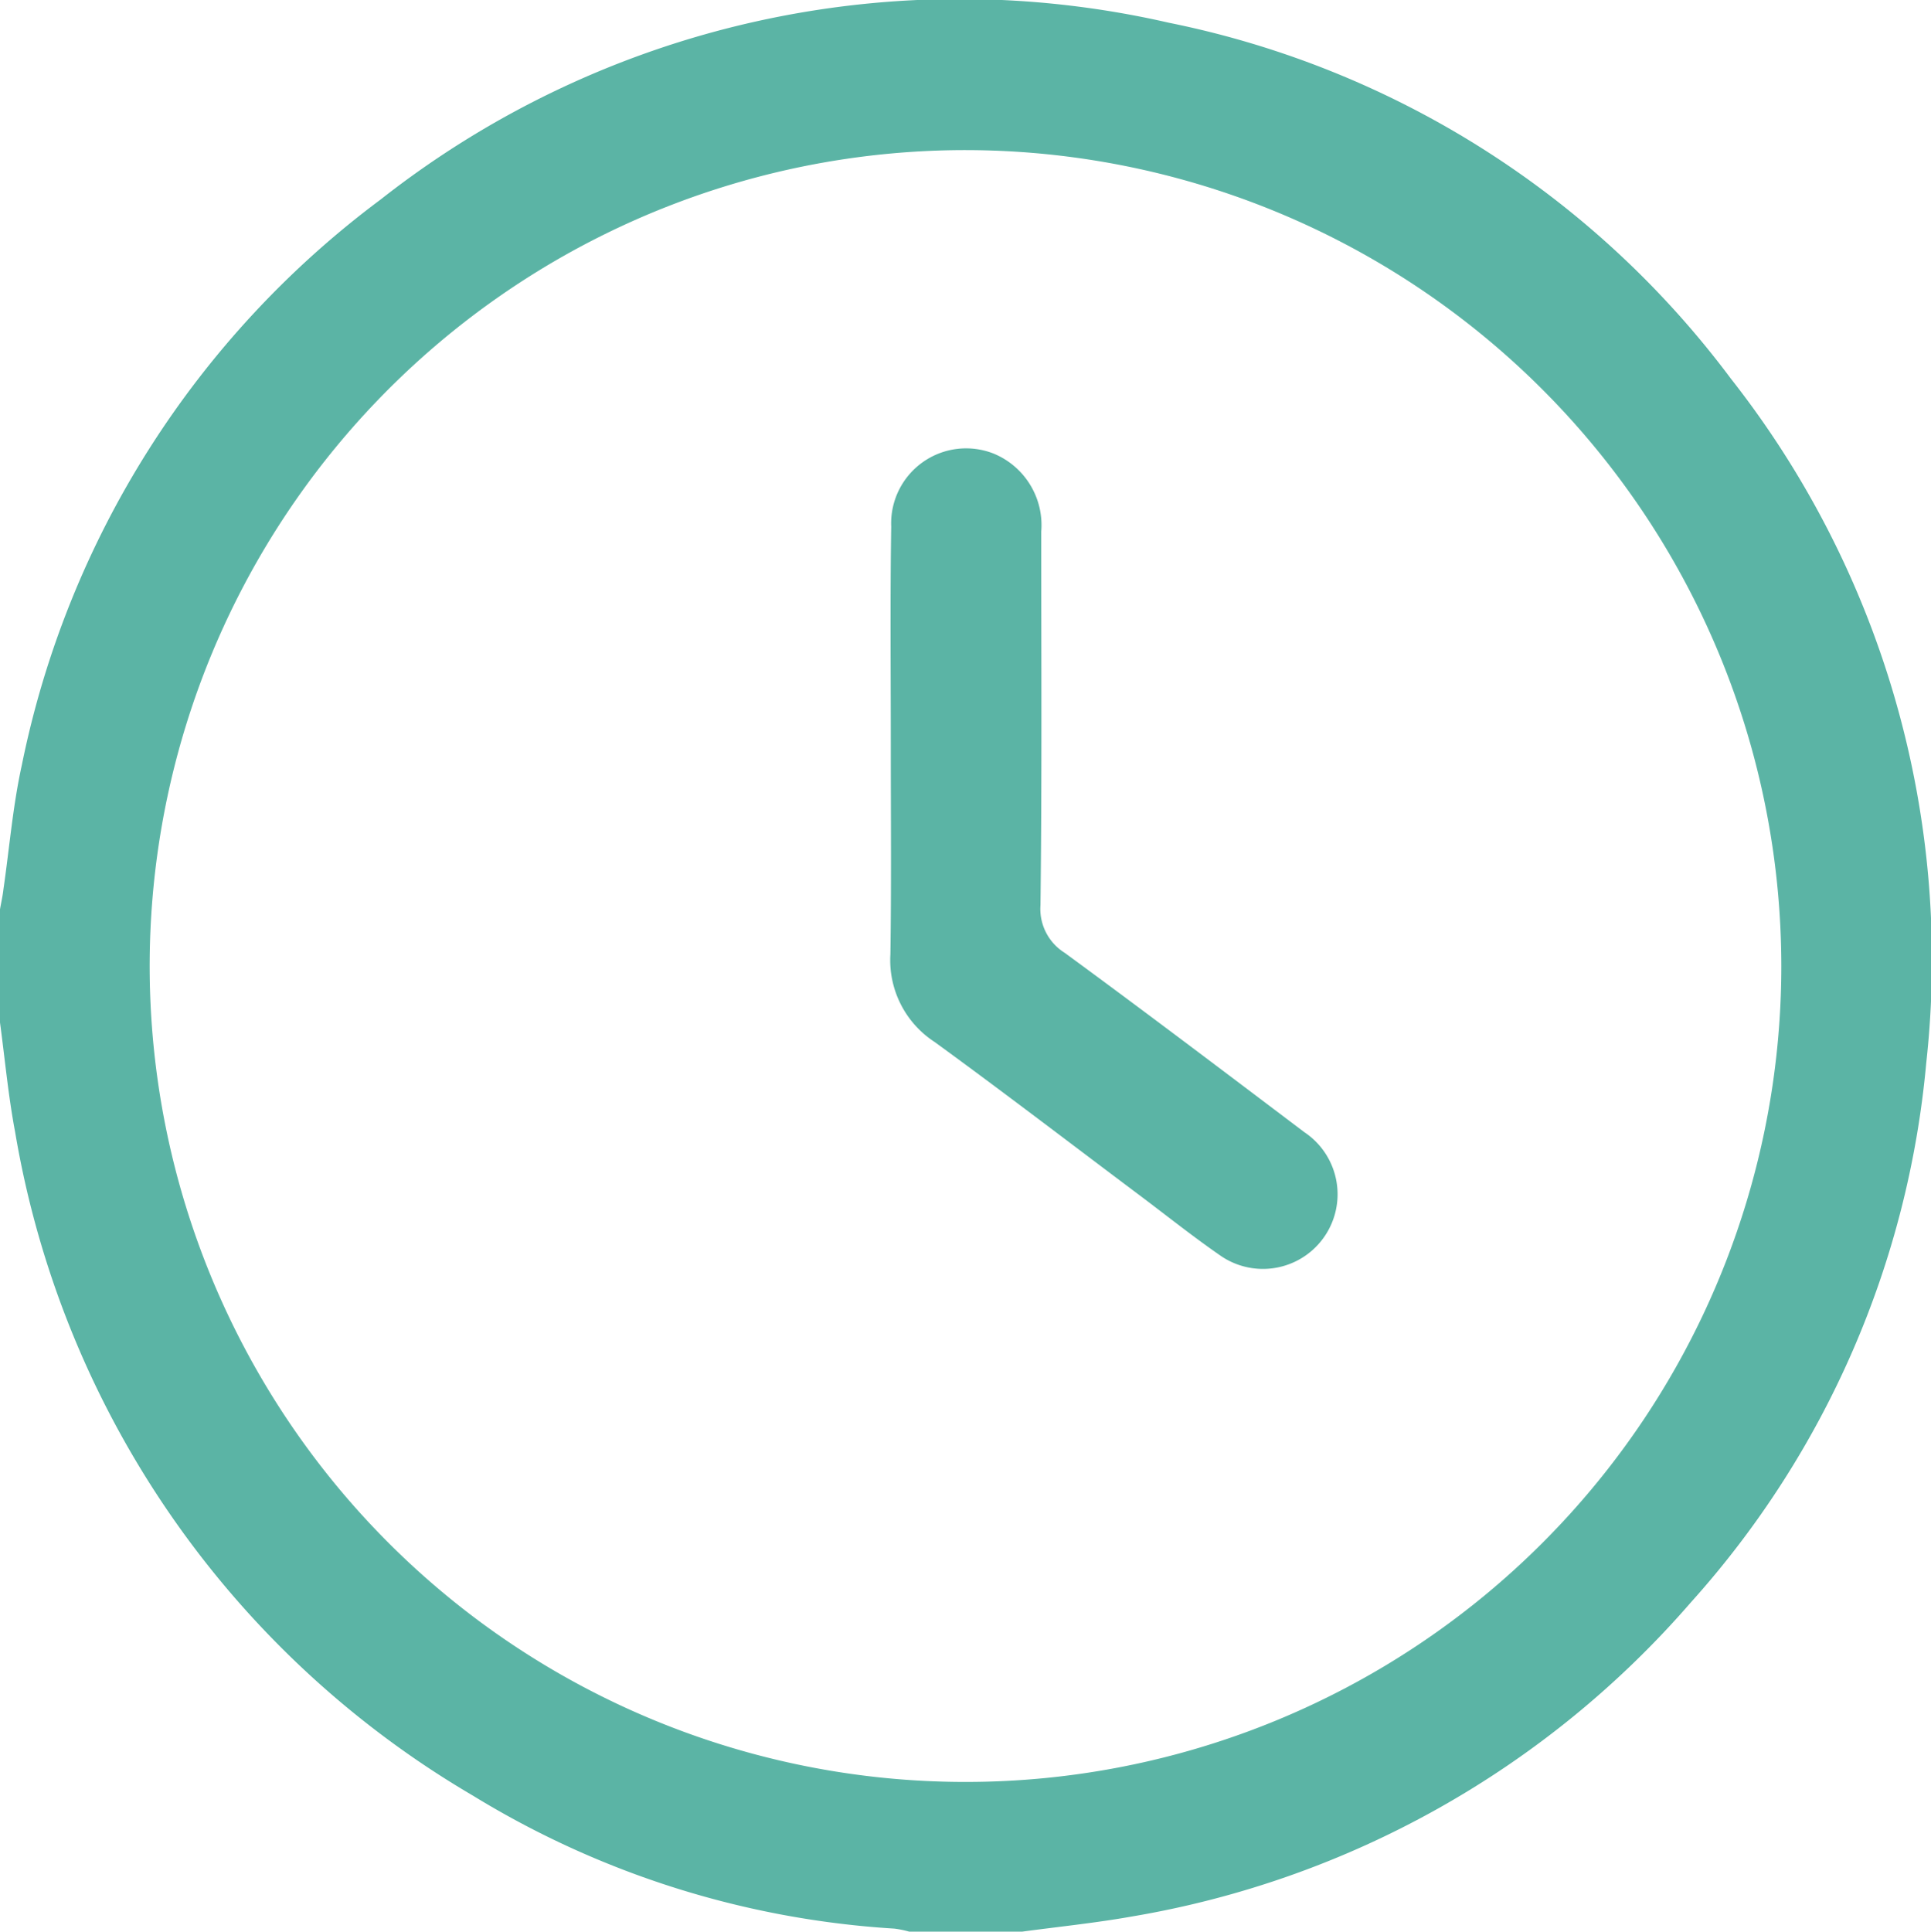
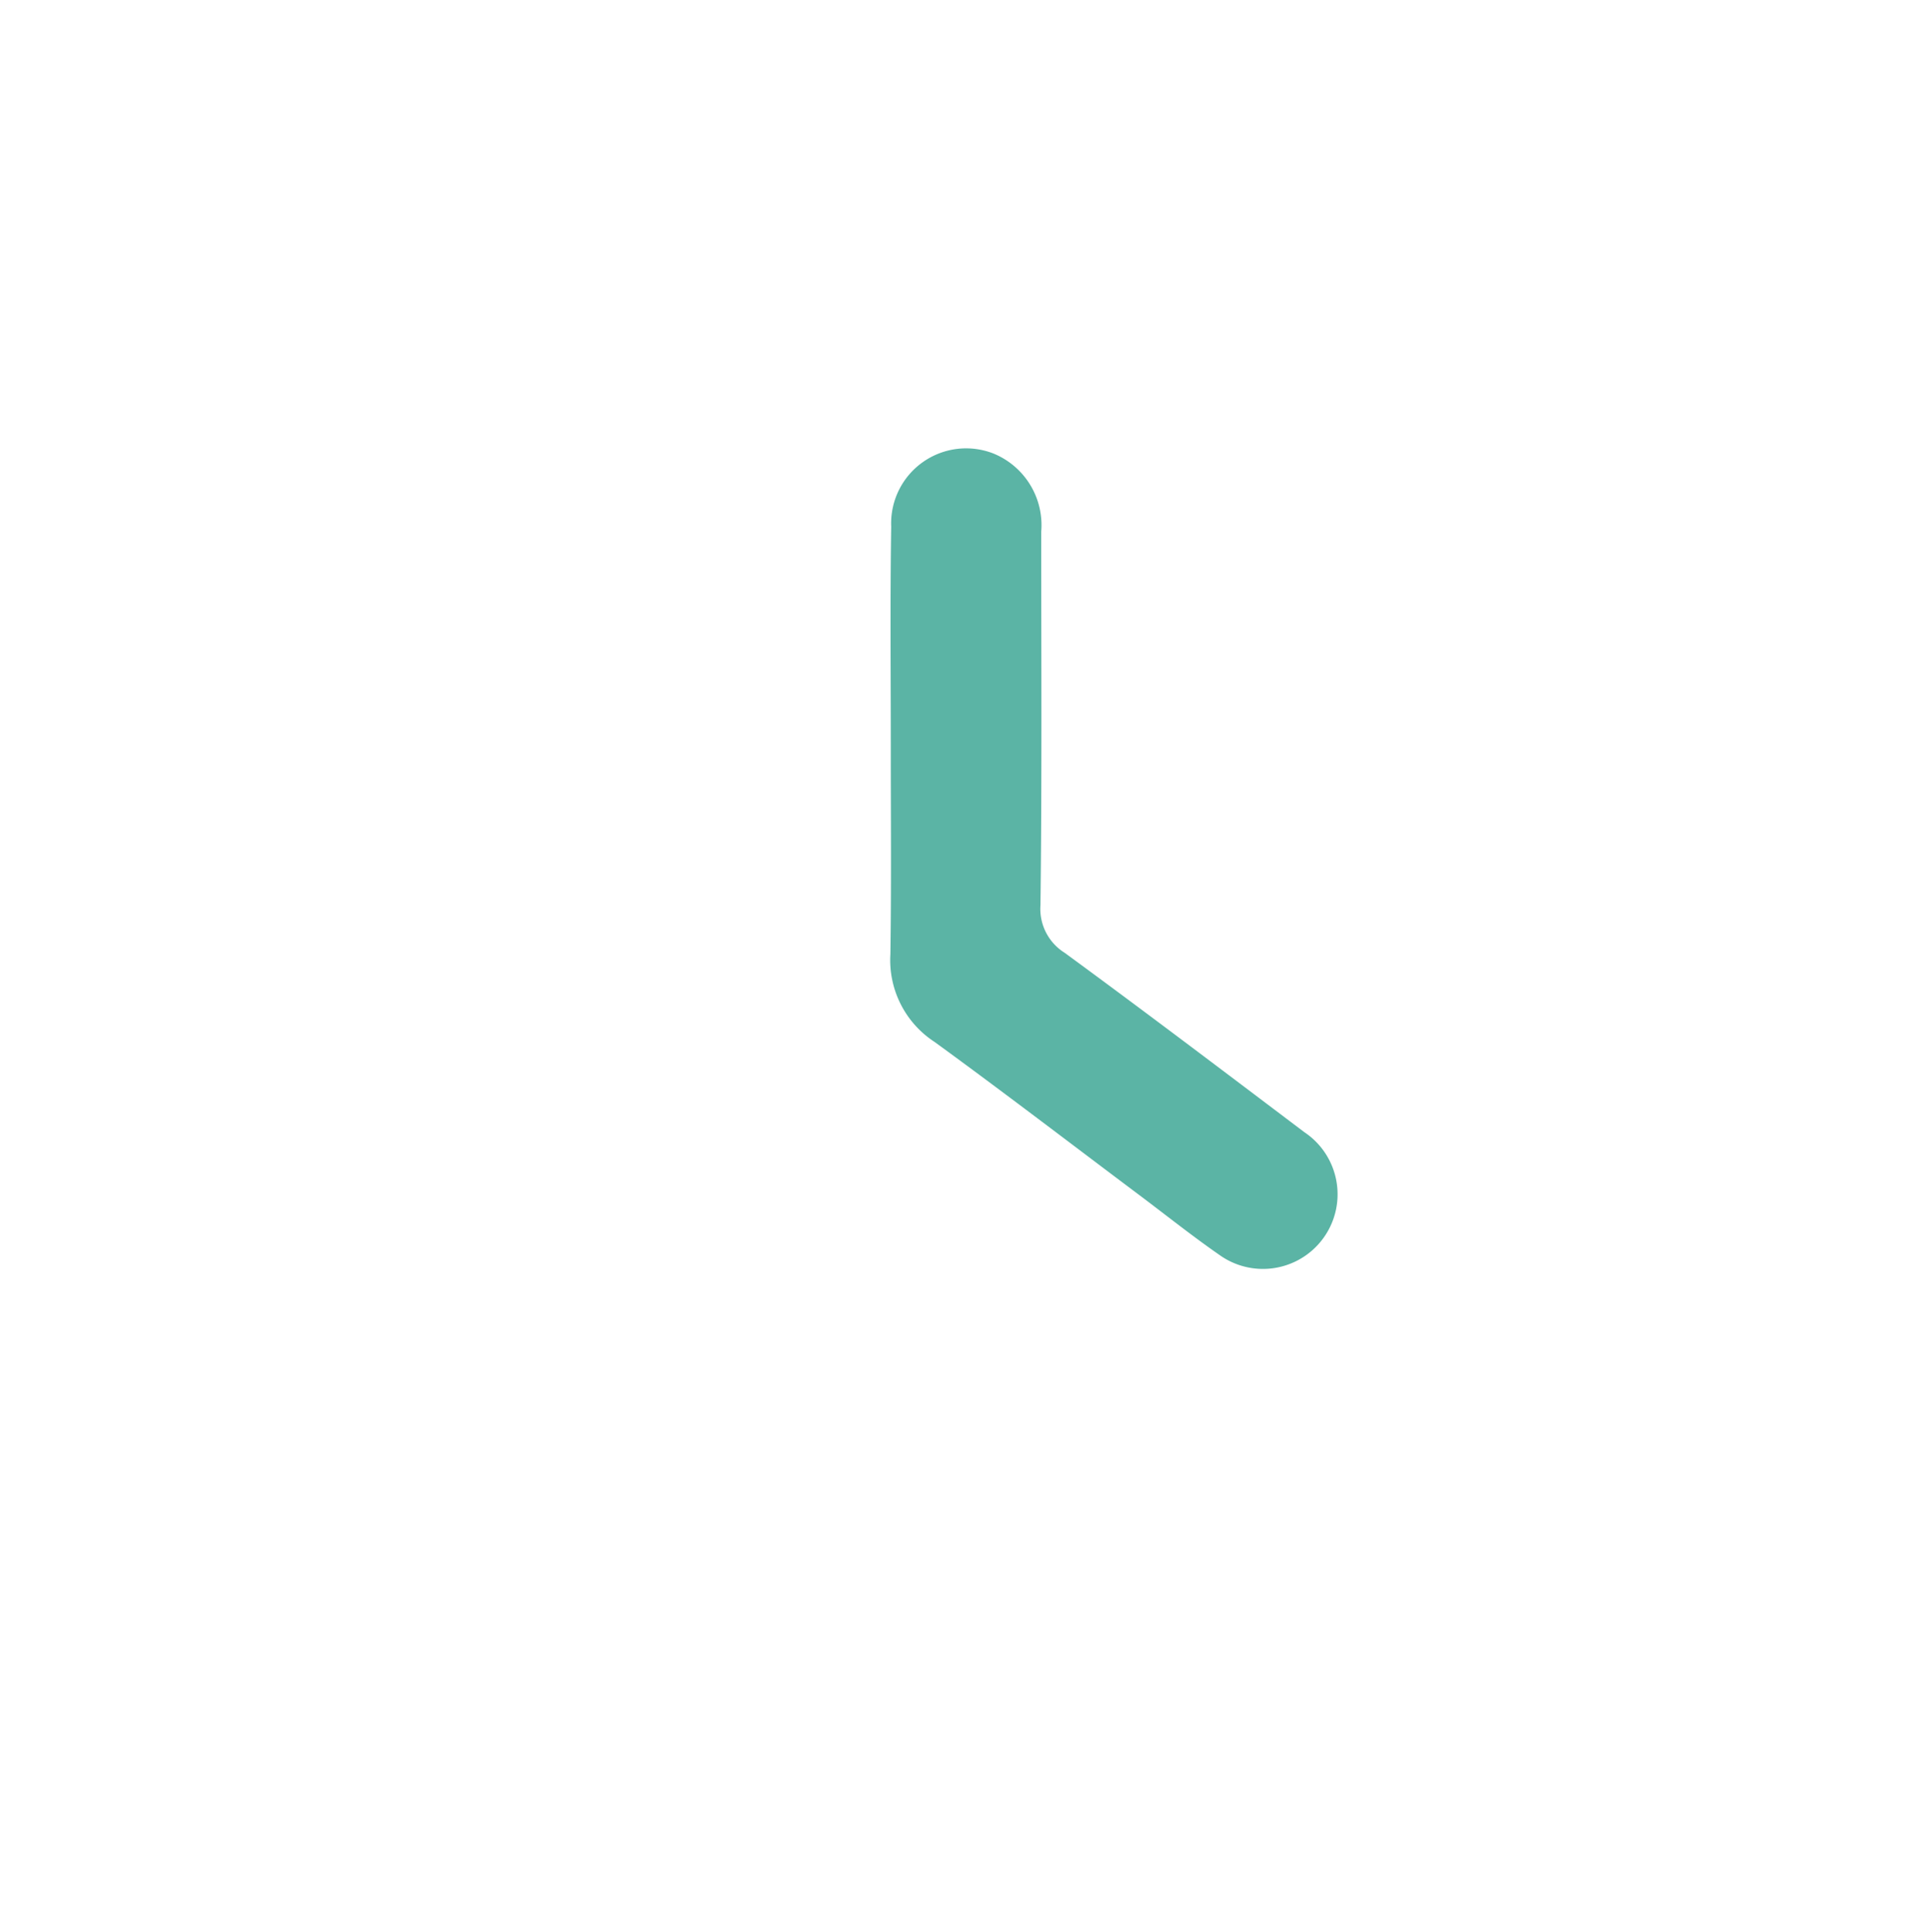
<svg xmlns="http://www.w3.org/2000/svg" width="28.178" height="28.184" viewBox="0 0 28.178 28.184">
  <g id="_x38_BhDxd_2_" transform="translate(0.085 -0.133)">
    <g id="Grupo_502" data-name="Grupo 502" transform="translate(-0.085 0.133)">
-       <path id="Trazado_1214" data-name="Trazado 1214" d="M14.916,29.065H13.267a1.489,1.489,0,0,0-.215-.044A13.332,13.332,0,0,1,6.9,27.08,13.9,13.9,0,0,1,.221,17.4c-.1-.529-.149-1.064-.221-1.6V14.149c.017-.1.039-.193.05-.292.088-.607.138-1.224.27-1.82A13.676,13.676,0,0,1,5.553,3.793a13.664,13.664,0,0,1,11.5-2.581,13.594,13.594,0,0,1,8.205,5.194,13.717,13.717,0,0,1,2.851,9.981,13.6,13.6,0,0,1-3.435,7.874,13.834,13.834,0,0,1-8.15,4.582C15.991,28.938,15.451,28.993,14.916,29.065ZM14.1,3.071A11.905,11.905,0,1,0,25.994,14.976,11.914,11.914,0,0,0,14.1,3.071Z" transform="translate(0 -0.881)" fill="#5bb4a5" />
      <path id="Trazado_1218" data-name="Trazado 1218" d="M235.6,123.828c0-1.075-.011-2.145.006-3.22a1.094,1.094,0,0,1,1.494-1.064,1.129,1.129,0,0,1,.695,1.141c0,1.814.011,3.634-.011,5.448a.755.755,0,0,0,.353.695c1.175.86,2.338,1.742,3.5,2.619a1.089,1.089,0,1,1-1.213,1.809c-.408-.281-.794-.59-1.191-.888-1-.75-1.985-1.505-2.994-2.239a1.424,1.424,0,0,1-.645-1.279C235.609,125.847,235.6,124.838,235.6,123.828Z" transform="translate(-222.601 -112.926)" fill="#5bb4a5" />
    </g>
  </g>
</svg>